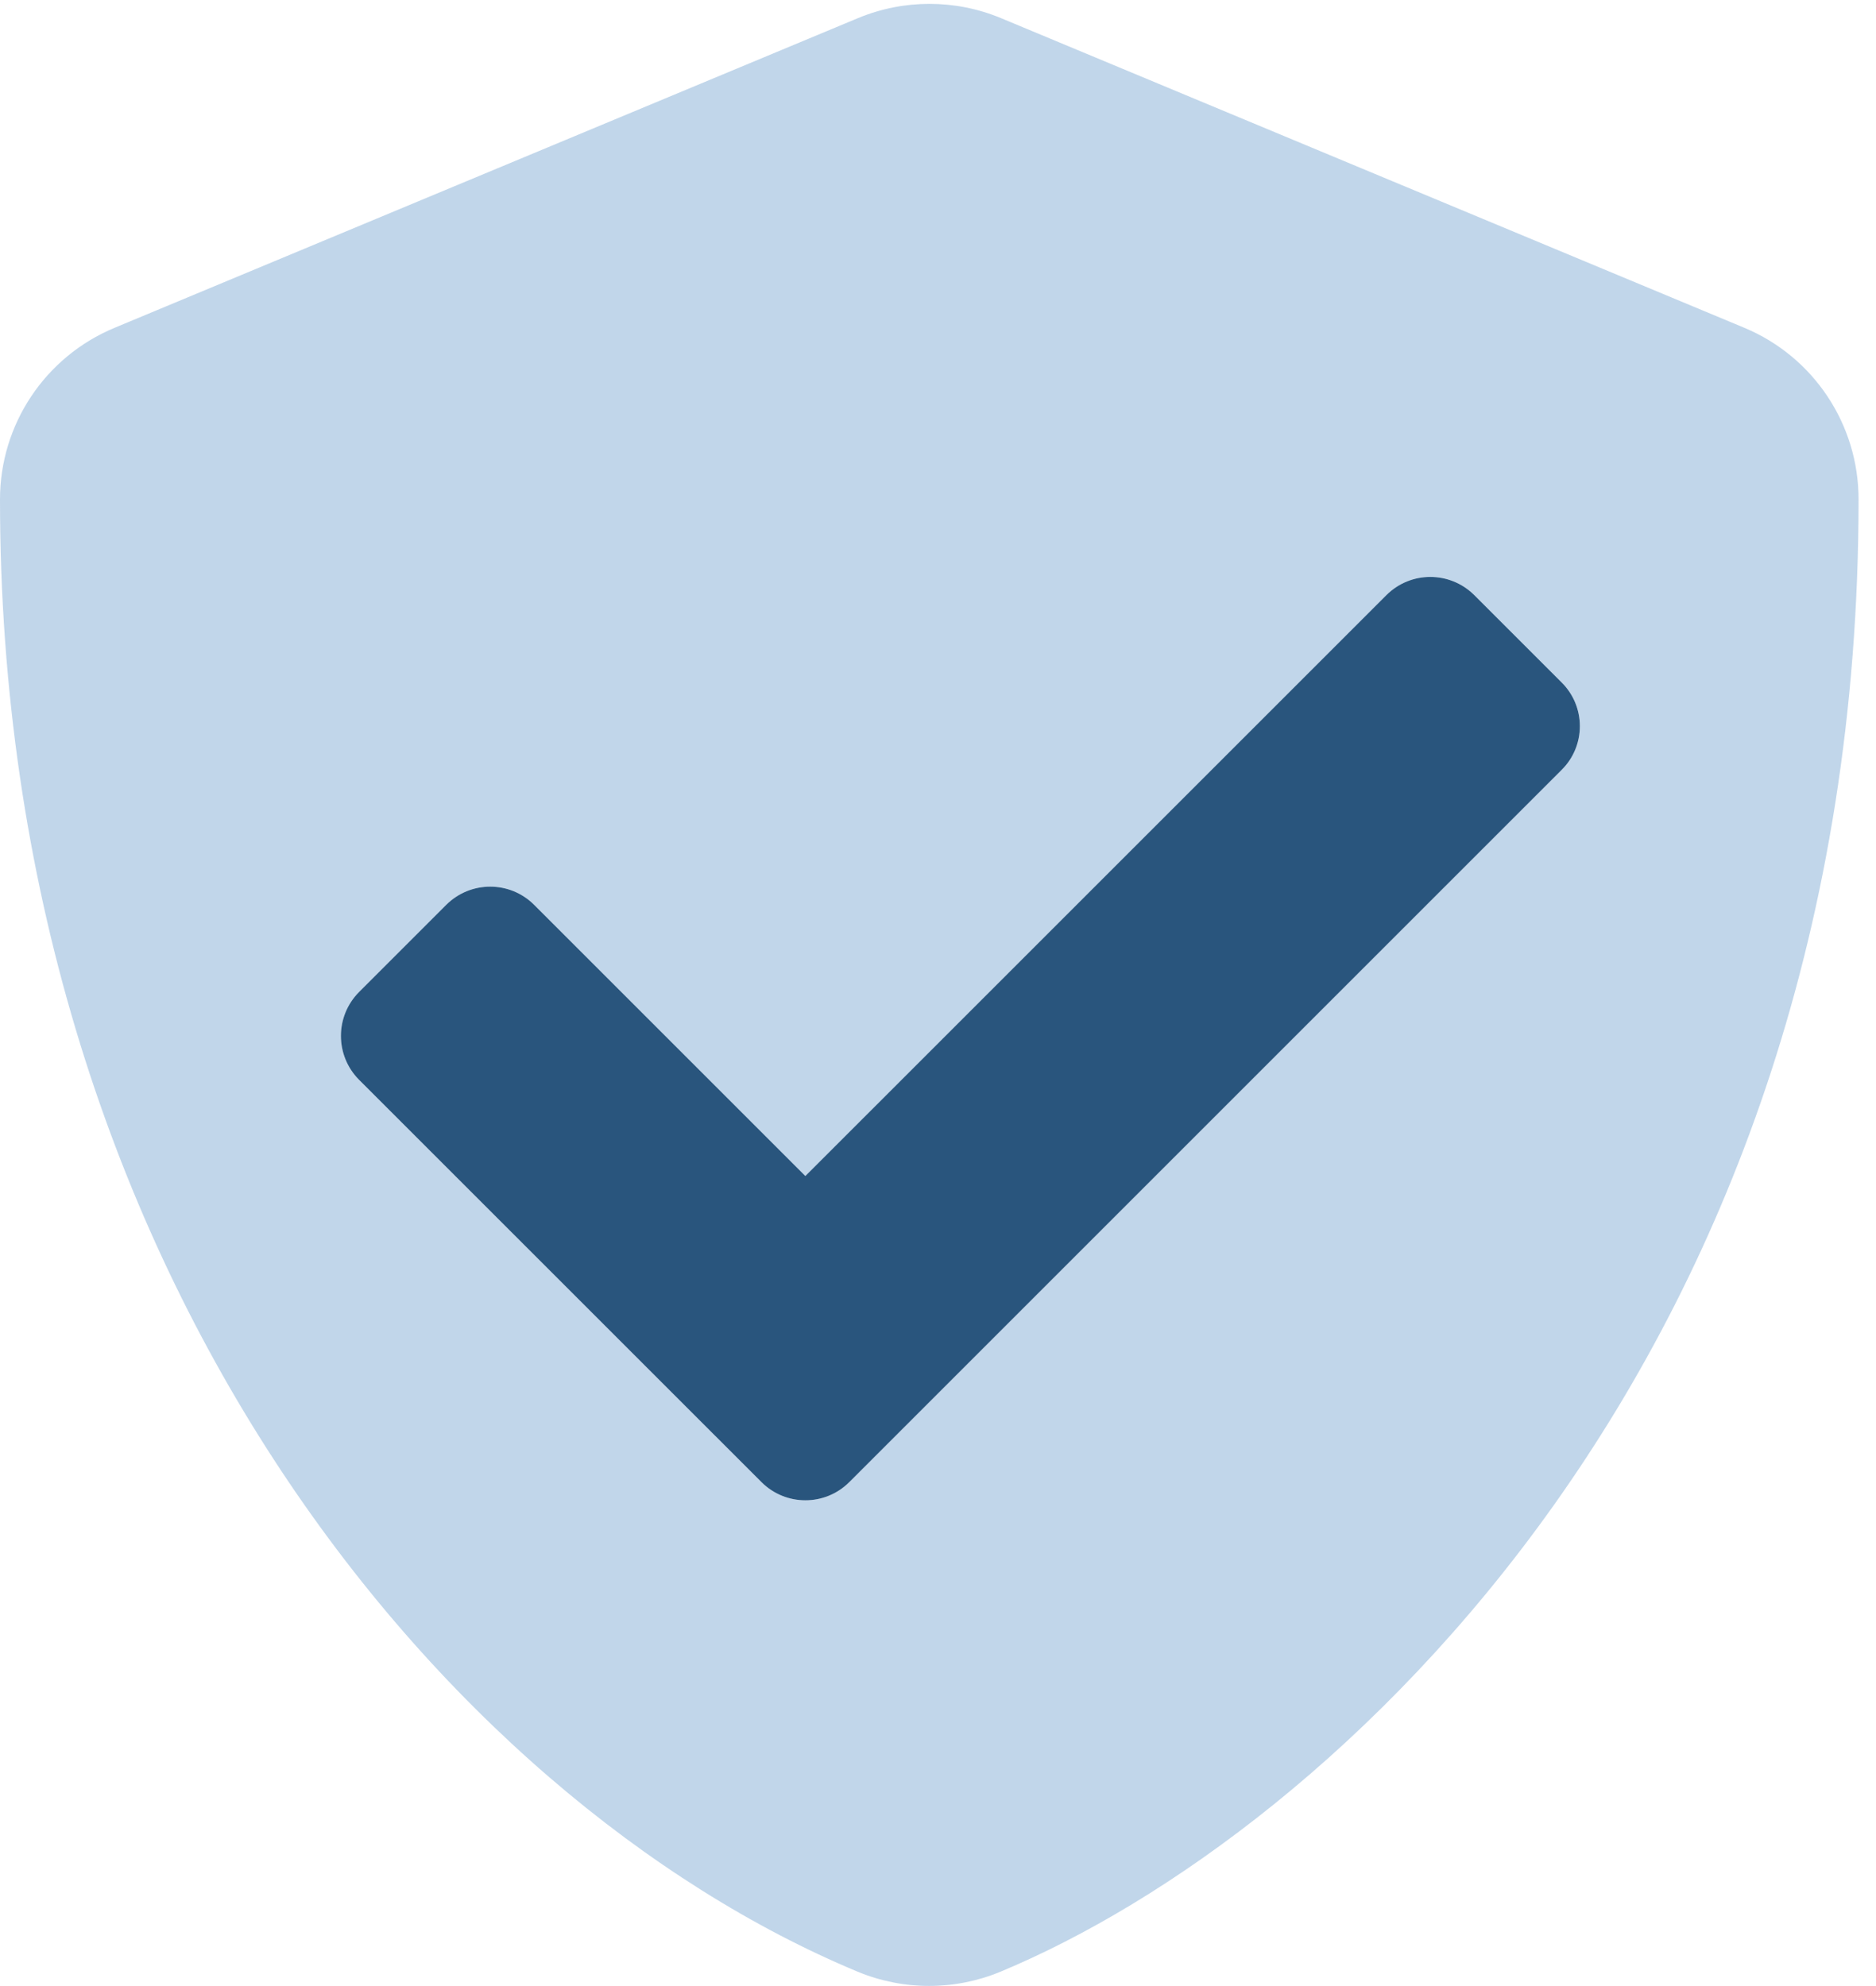
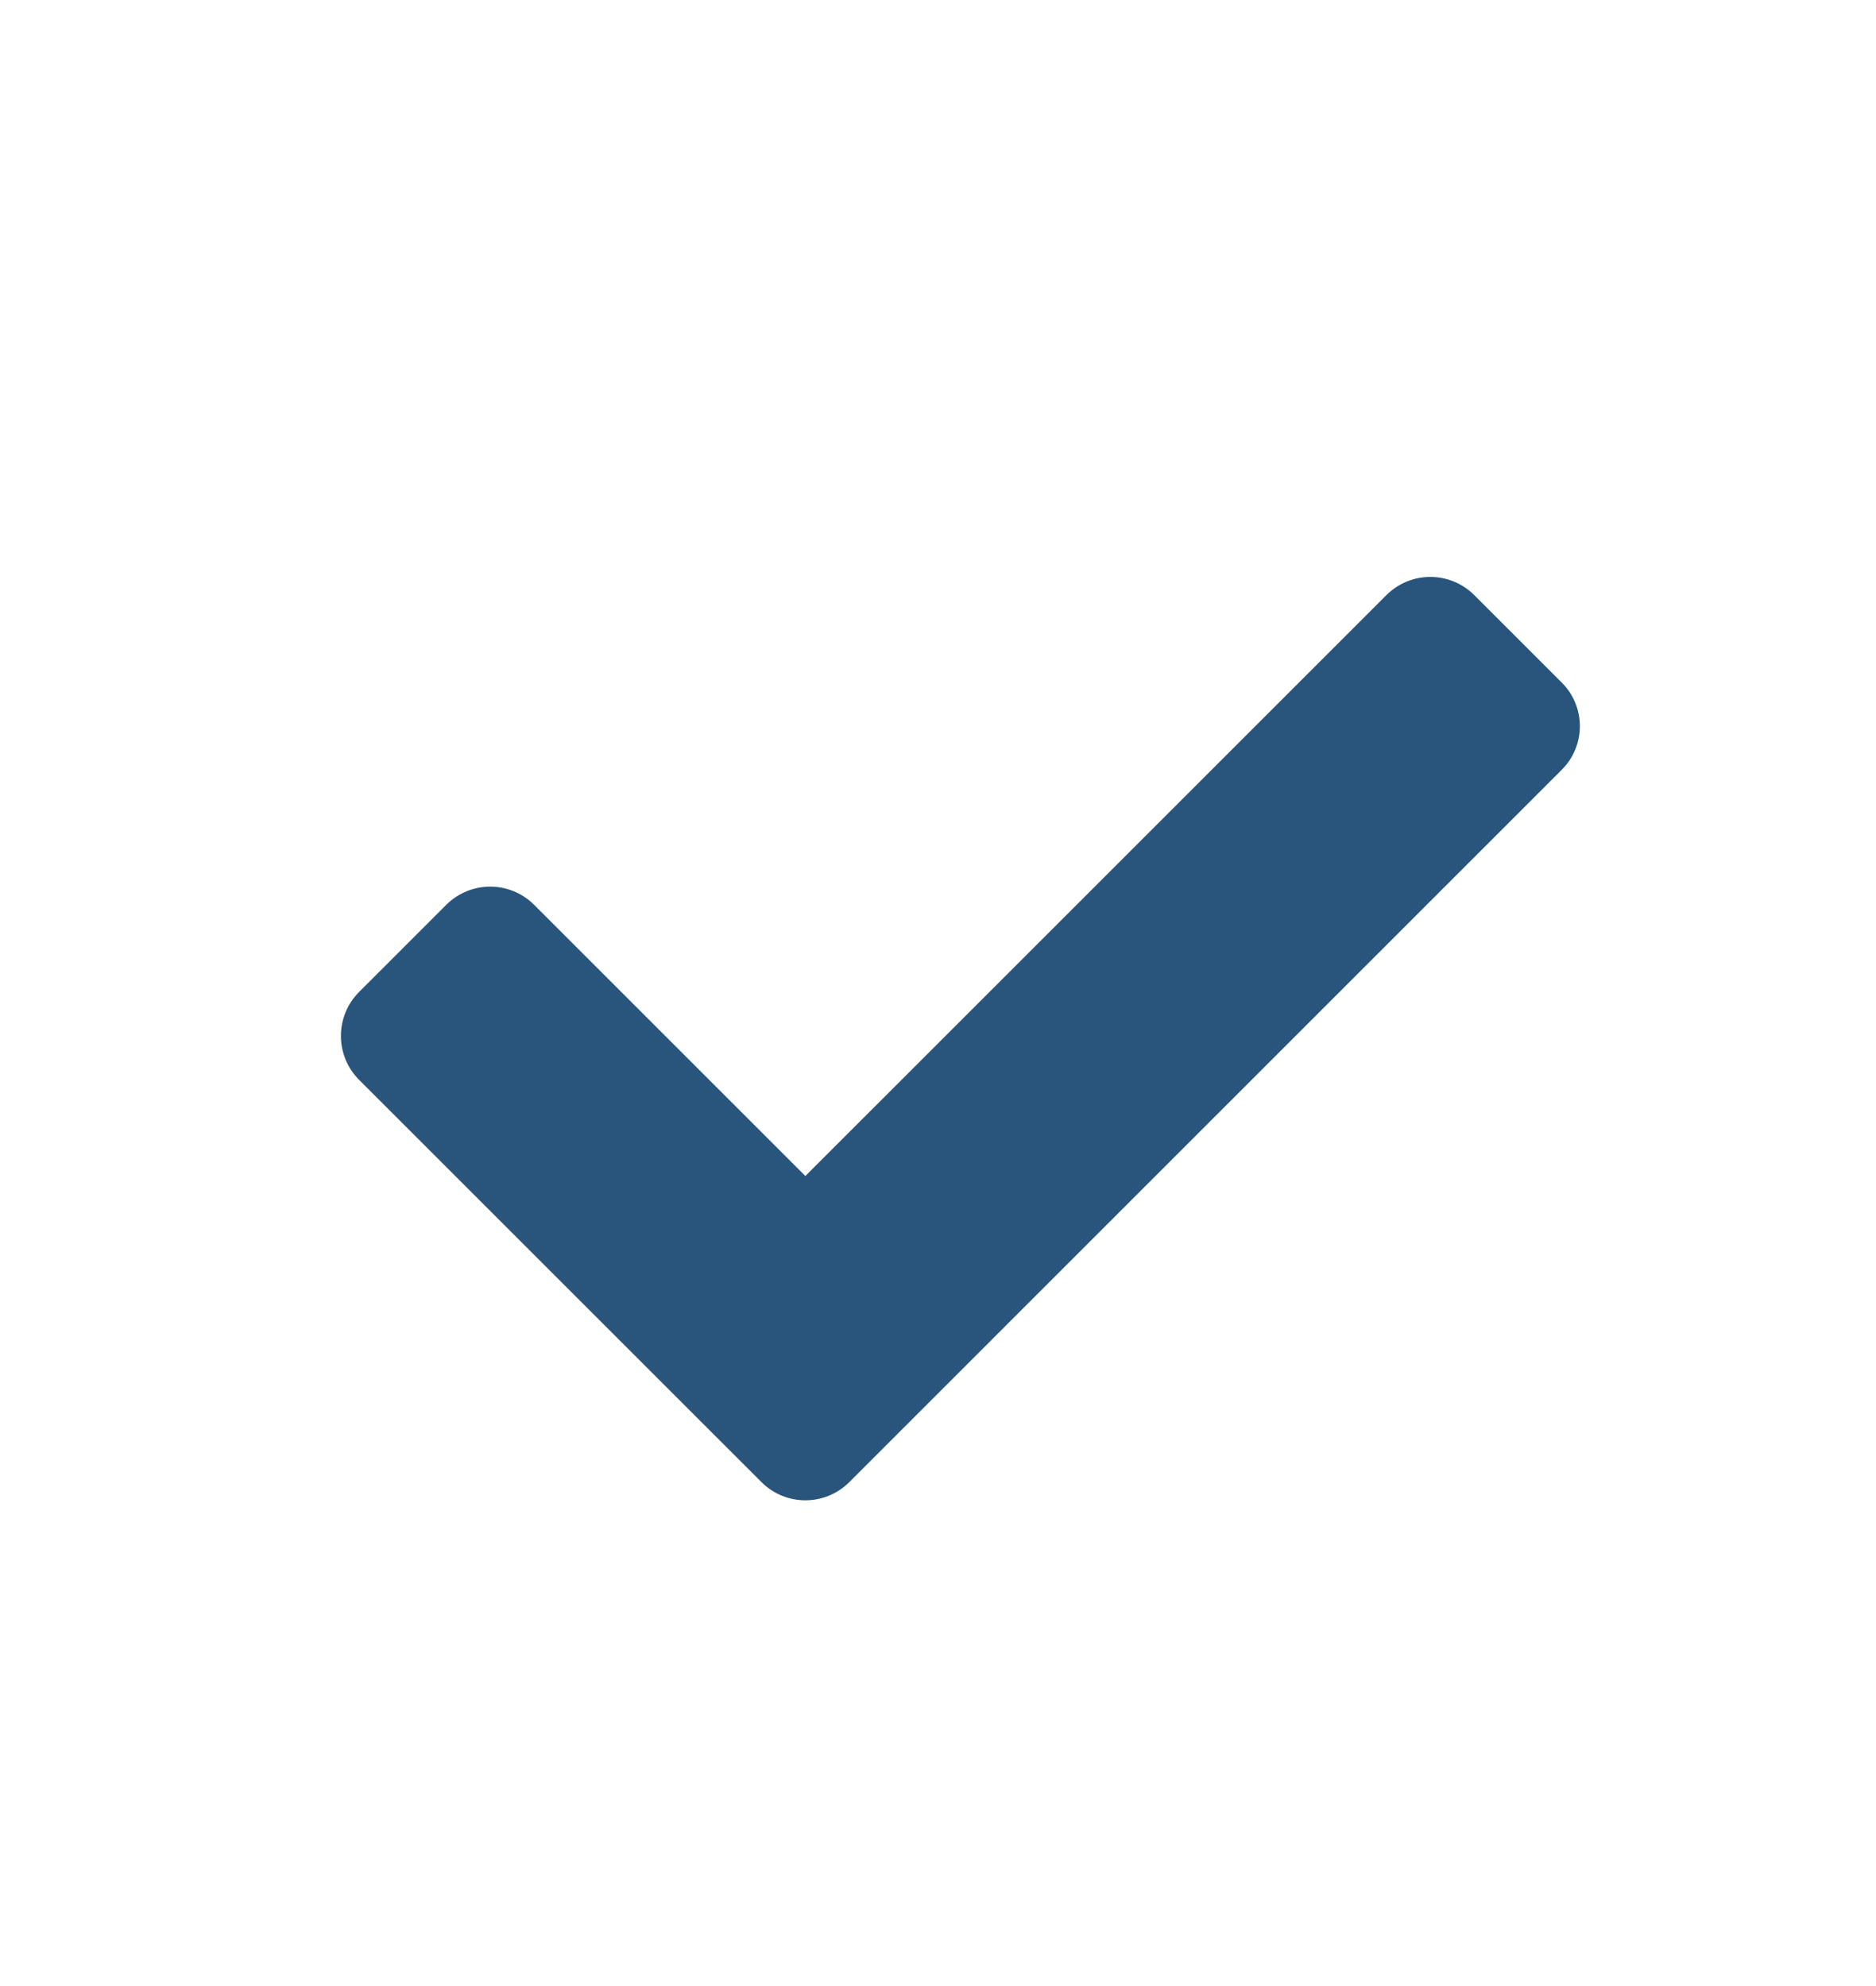
<svg xmlns="http://www.w3.org/2000/svg" width="34" height="36" viewBox="0 0 34 36">
  <g fill="none">
-     <path fill="#669ACC" fill-opacity=".4" d="M31.614,5.942 L18.14,0.328 C17.311,-0.016 16.38,-0.016 15.551,0.328 L2.077,5.942 C0.82,6.464 0,7.691 0,9.053 C0,22.982 8.035,32.61 15.544,35.74 C16.373,36.084 17.304,36.084 18.133,35.74 C24.147,33.234 33.684,24.58 33.684,9.053 C33.685,7.693 32.869,6.466 31.614,5.942 Z M28.302,13.956 L15.389,26.869 C14.95,27.304 14.243,27.304 13.804,26.869 L6.505,19.571 C6.07,19.131 6.07,18.423 6.505,17.984 L8.091,16.398 C8.531,15.963 9.238,15.963 9.677,16.398 L14.596,21.317 L25.13,10.784 C25.569,10.349 26.276,10.349 26.716,10.784 L28.302,12.37 C28.514,12.579 28.633,12.865 28.633,13.163 C28.633,13.461 28.514,13.747 28.302,13.956 Z" />
    <path fill="#29557D" d="M28.302,13.956 L15.389,26.869 C14.95,27.304 14.243,27.304 13.804,26.869 L6.505,19.571 C6.07,19.131 6.07,18.423 6.505,17.984 L8.091,16.398 C8.531,15.963 9.238,15.963 9.677,16.398 L14.596,21.317 L25.13,10.784 C25.569,10.349 26.276,10.349 26.716,10.784 L28.302,12.37 C28.514,12.579 28.633,12.865 28.633,13.163 C28.633,13.461 28.514,13.747 28.302,13.956 Z" />
  </g>
</svg>